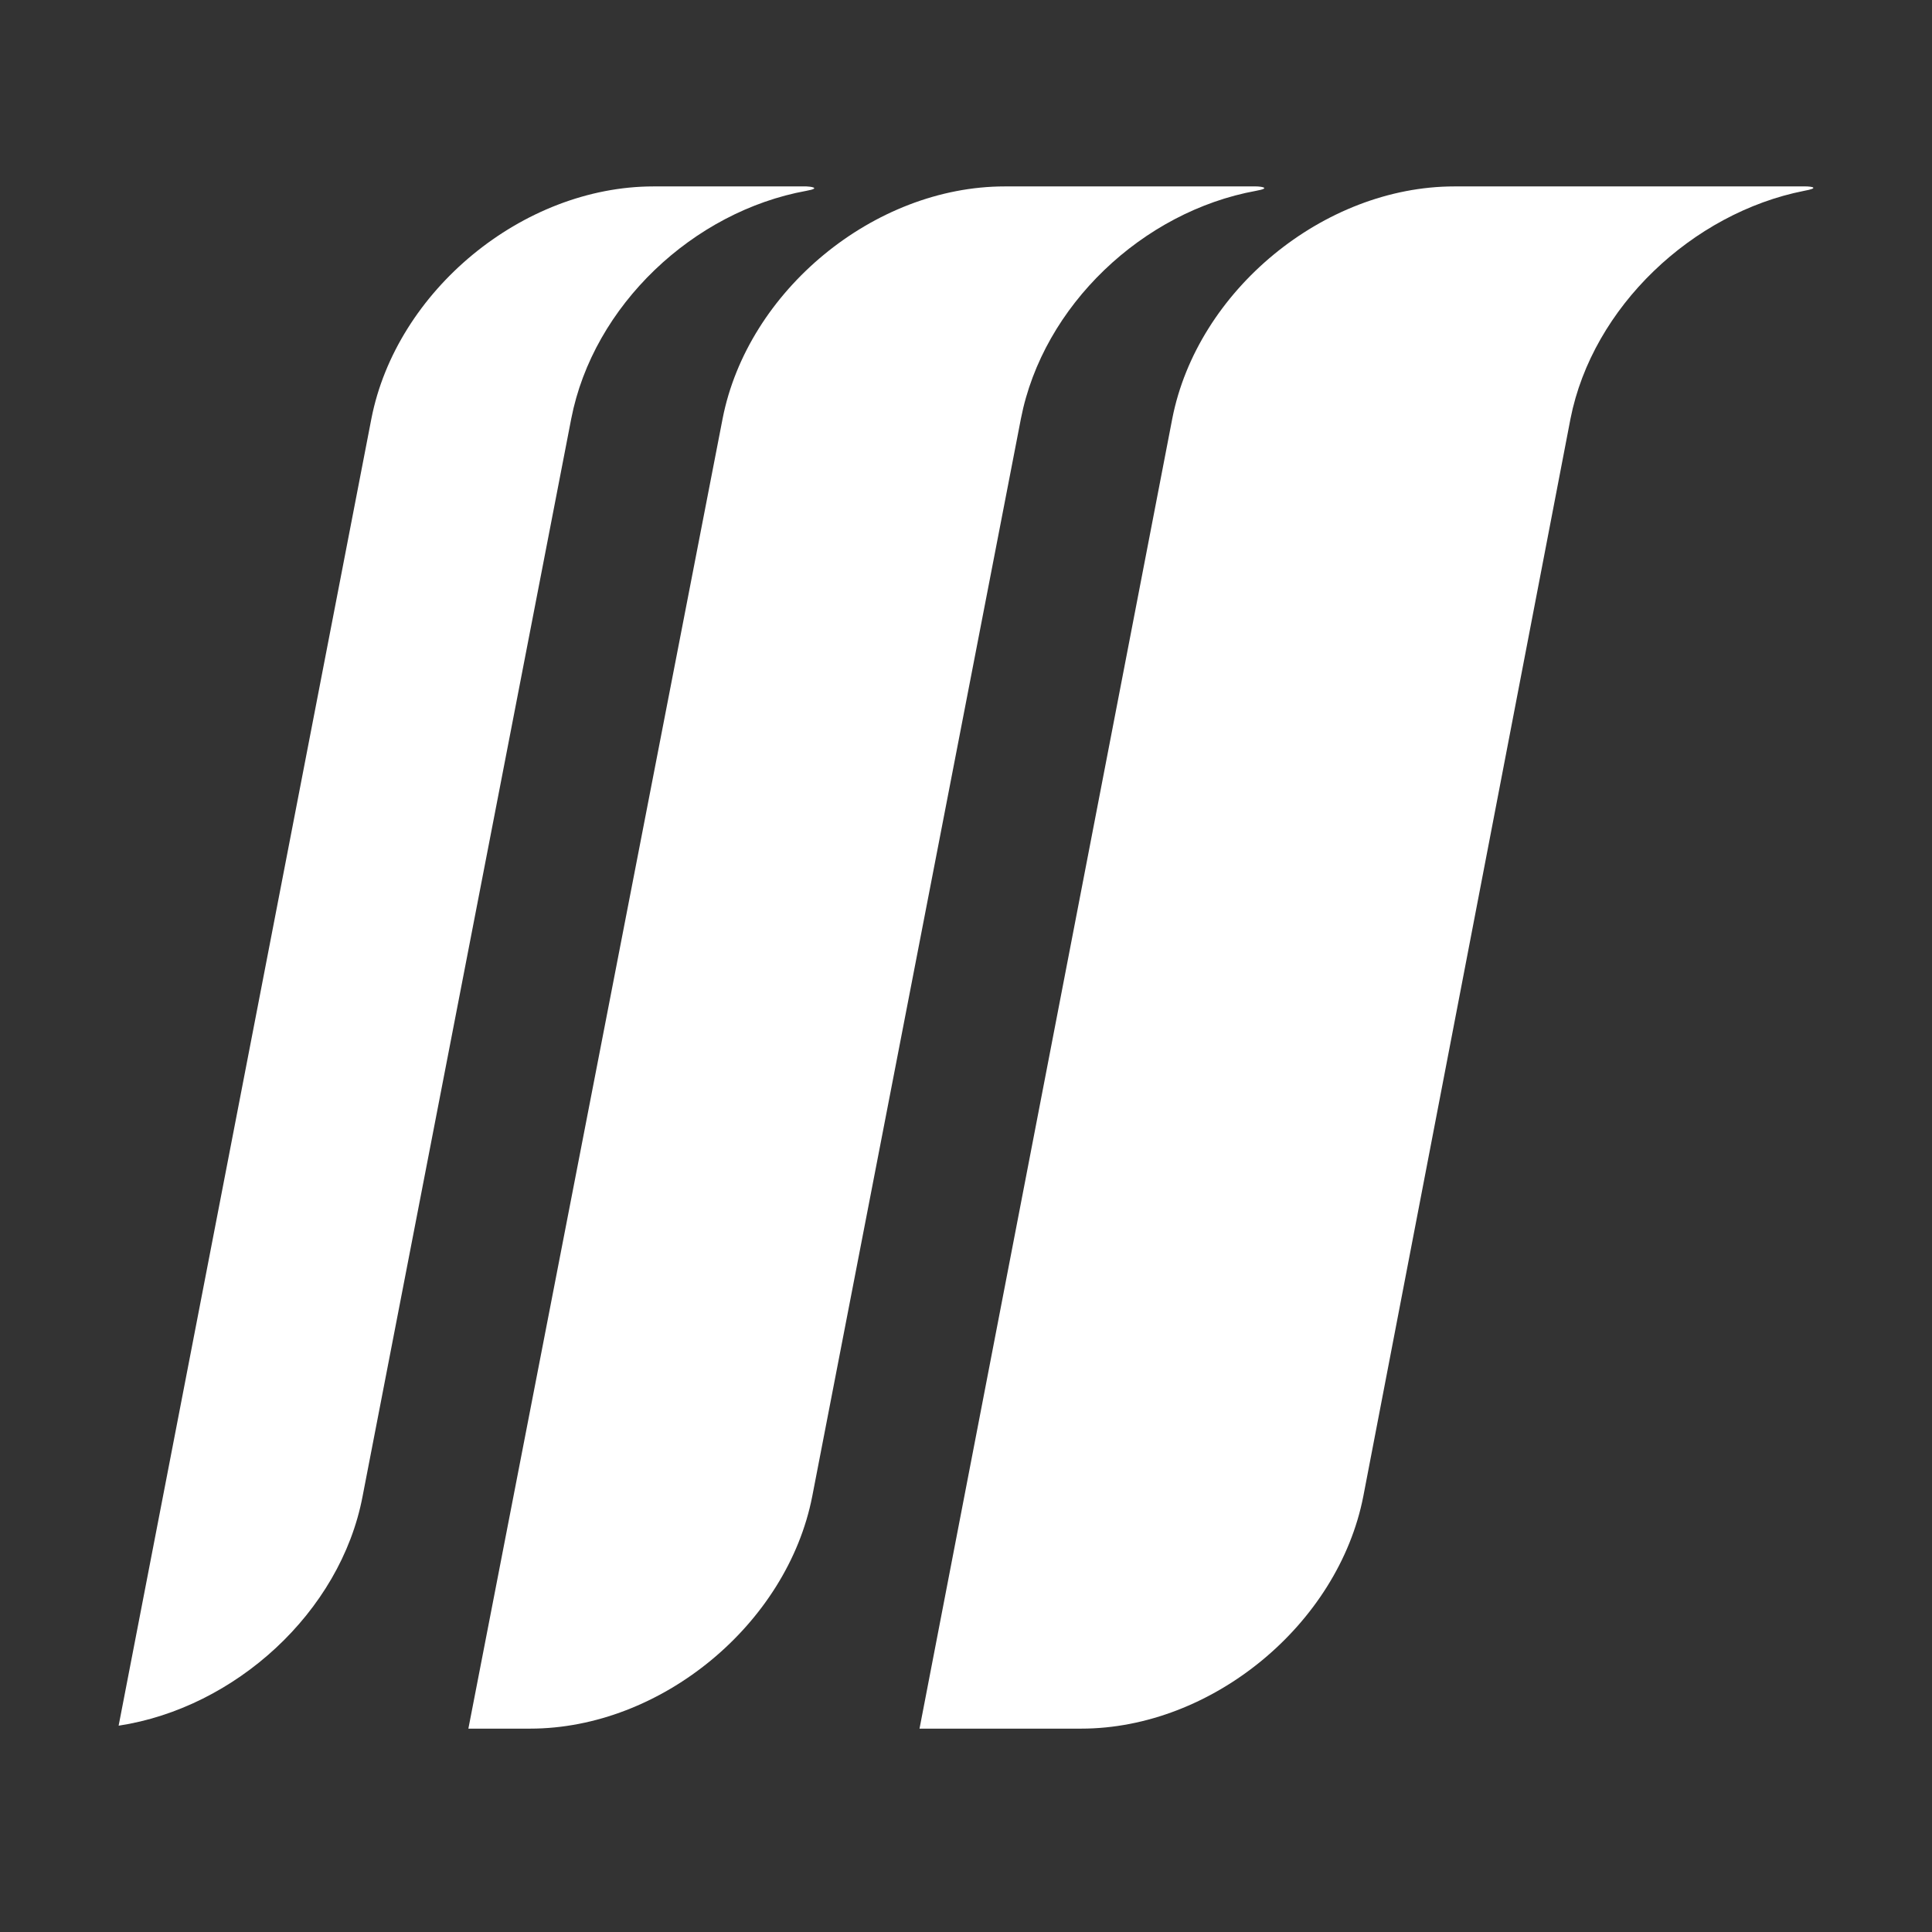
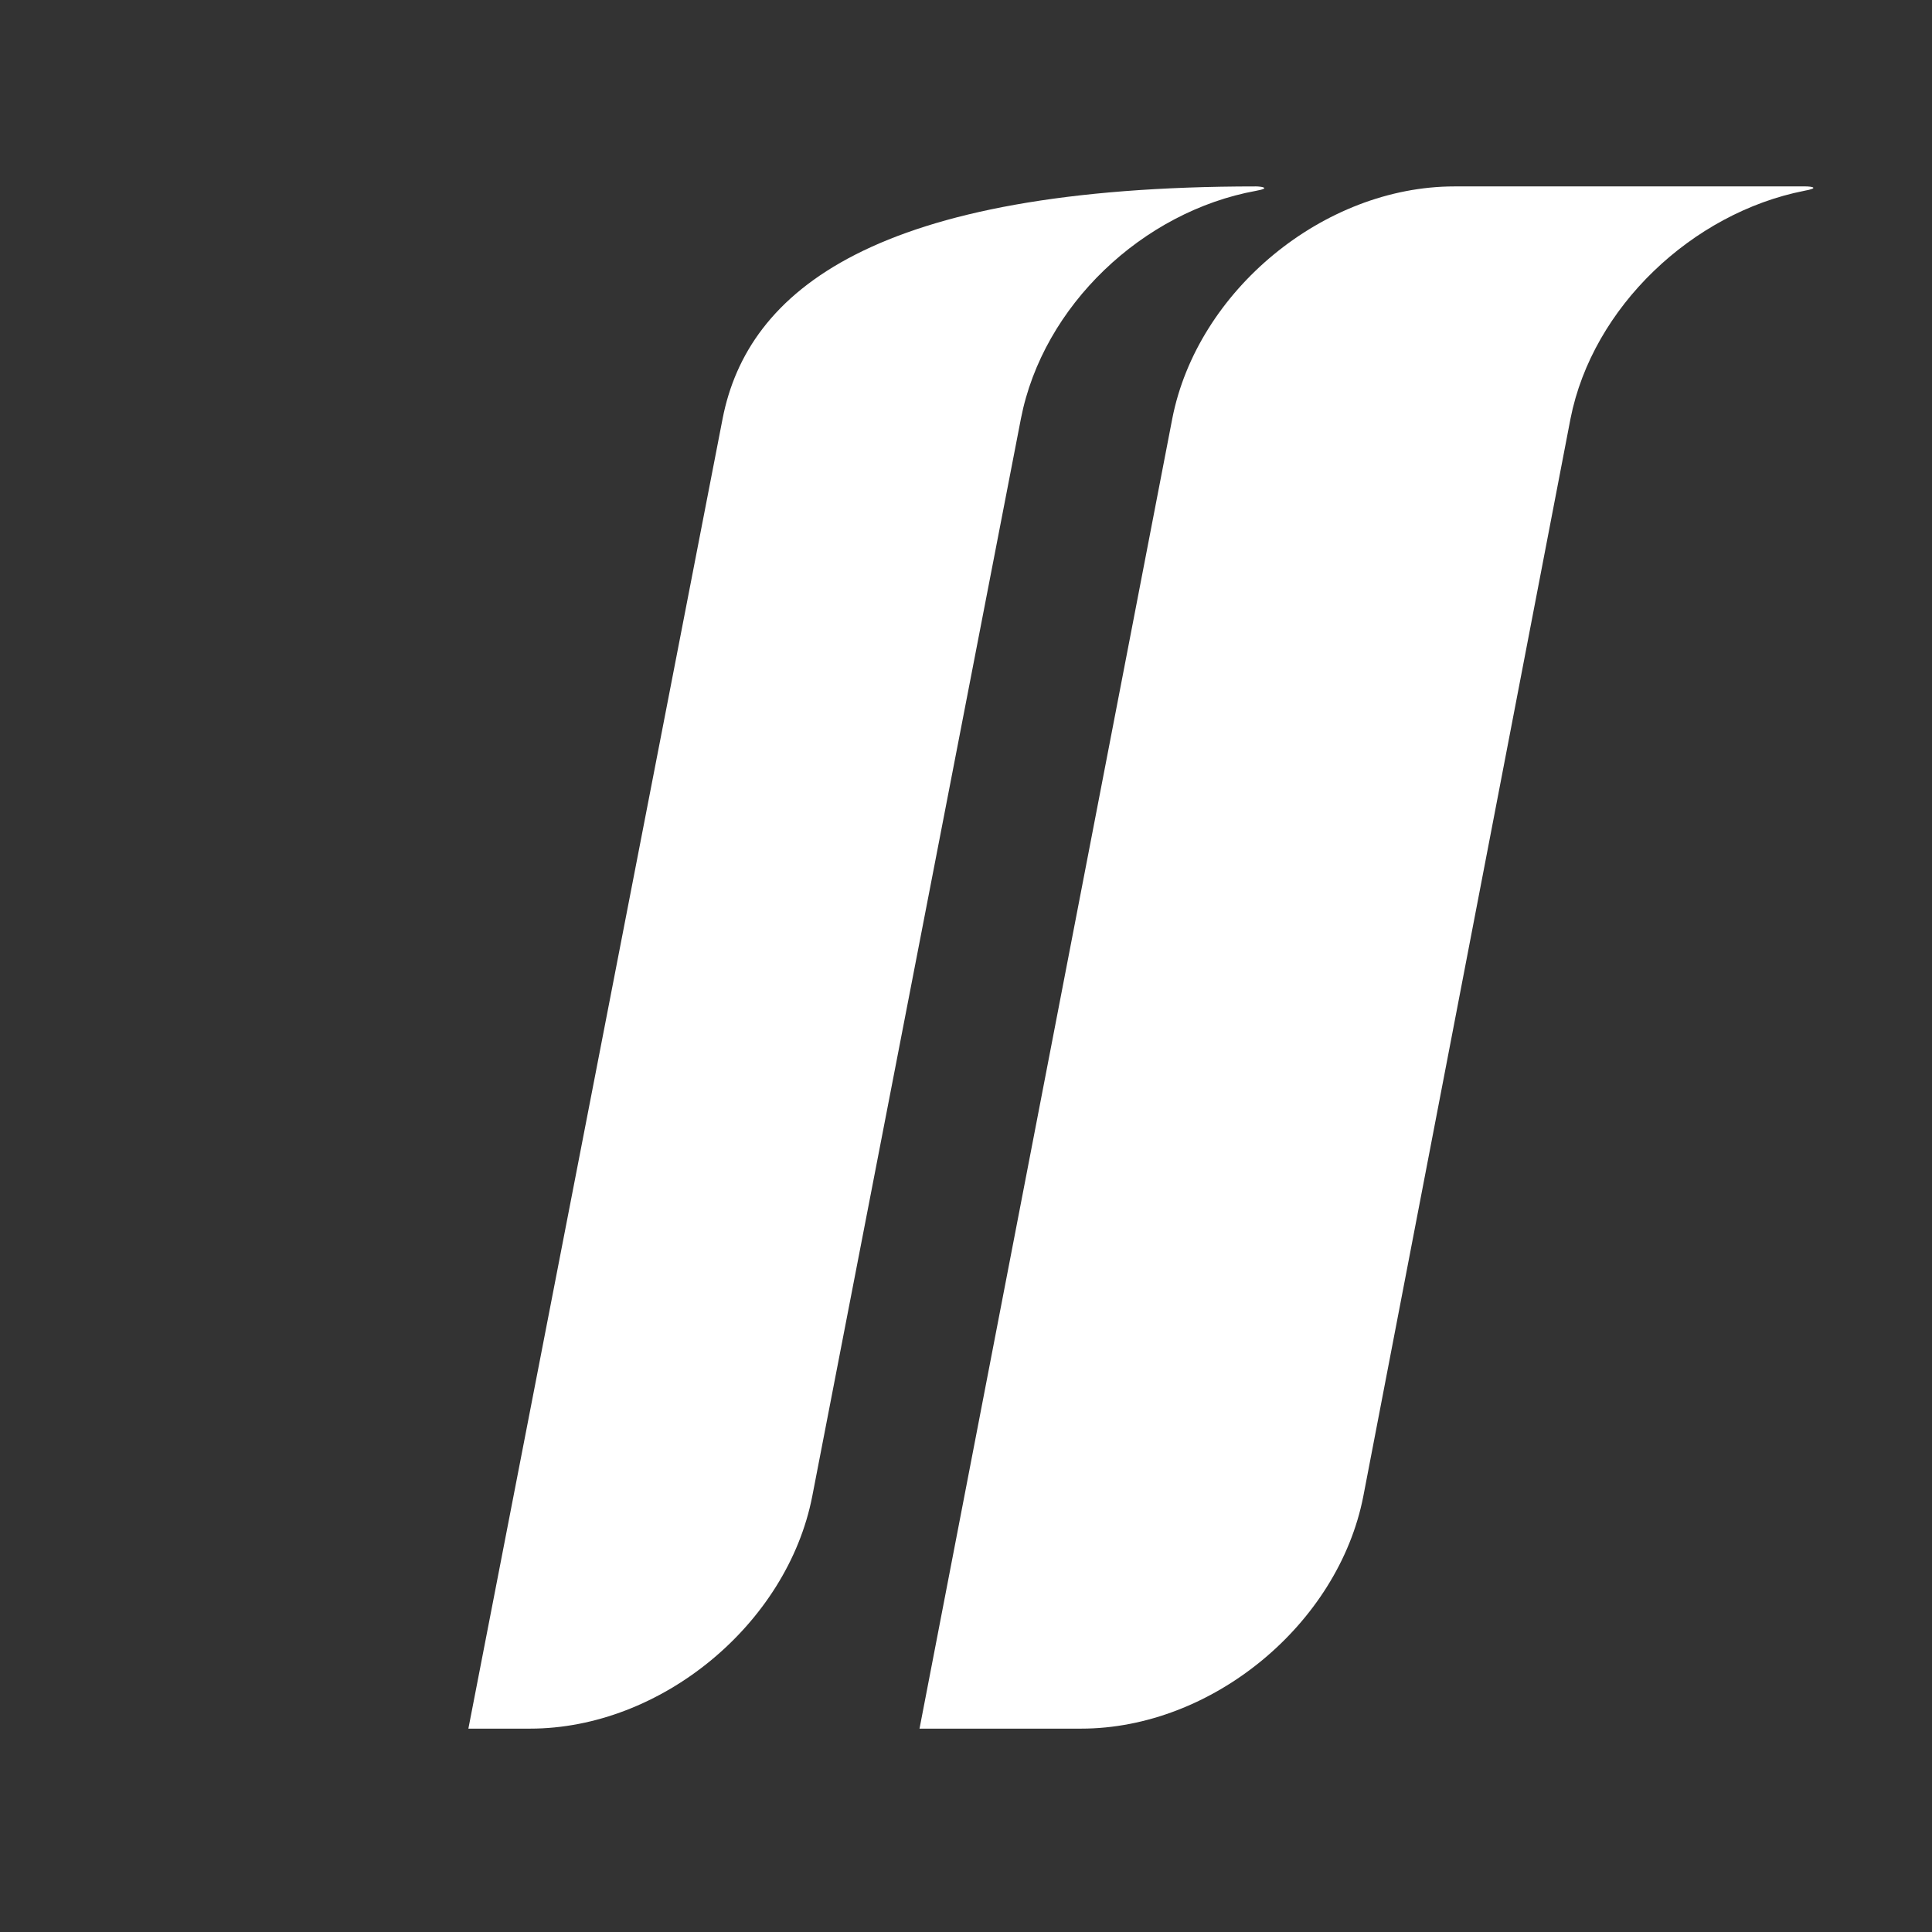
<svg xmlns="http://www.w3.org/2000/svg" width="114" height="114" viewBox="0 0 114 114" fill="none">
  <rect x="0" y="0" width="114" height="114" fill="#333333" stroke="none" />
-   <path d="M60.24 24.706C61.541 18.027 67.437 12.475 74.113 11.26C75.067 11.087 74.374 11 74.113 11C73.853 11 59.286 11 59.286 11C51.569 11 44.112 17.159 42.638 24.706L27.637 102H31.279C38.996 102 46.453 95.841 47.927 88.294L60.24 24.706Z" fill="white" />
+   <path d="M60.24 24.706C61.541 18.027 67.437 12.475 74.113 11.26C75.067 11.087 74.374 11 74.113 11C51.569 11 44.112 17.159 42.638 24.706L27.637 102H31.279C38.996 102 46.453 95.841 47.927 88.294L60.24 24.706Z" fill="white" />
  <path d="M92.669 24.706C93.97 18.113 99.866 12.562 106.456 11.26C107.41 11.087 106.89 11 106.543 11C106.196 11 85.819 11 85.819 11C78.102 11 70.645 17.159 69.171 24.706L54.257 102H63.795C71.512 102 78.969 95.841 80.443 88.294L92.669 24.706Z" fill="white" />
-   <path d="M21.914 24.706L7 101.826C13.85 100.785 20.093 95.147 21.394 88.294L33.707 24.706C35.007 18.027 40.904 12.475 47.58 11.26C48.534 11.087 47.754 11 47.58 11C47.407 11 38.562 11 38.562 11C30.845 11 23.388 17.159 21.914 24.706Z" fill="white" />
</svg>